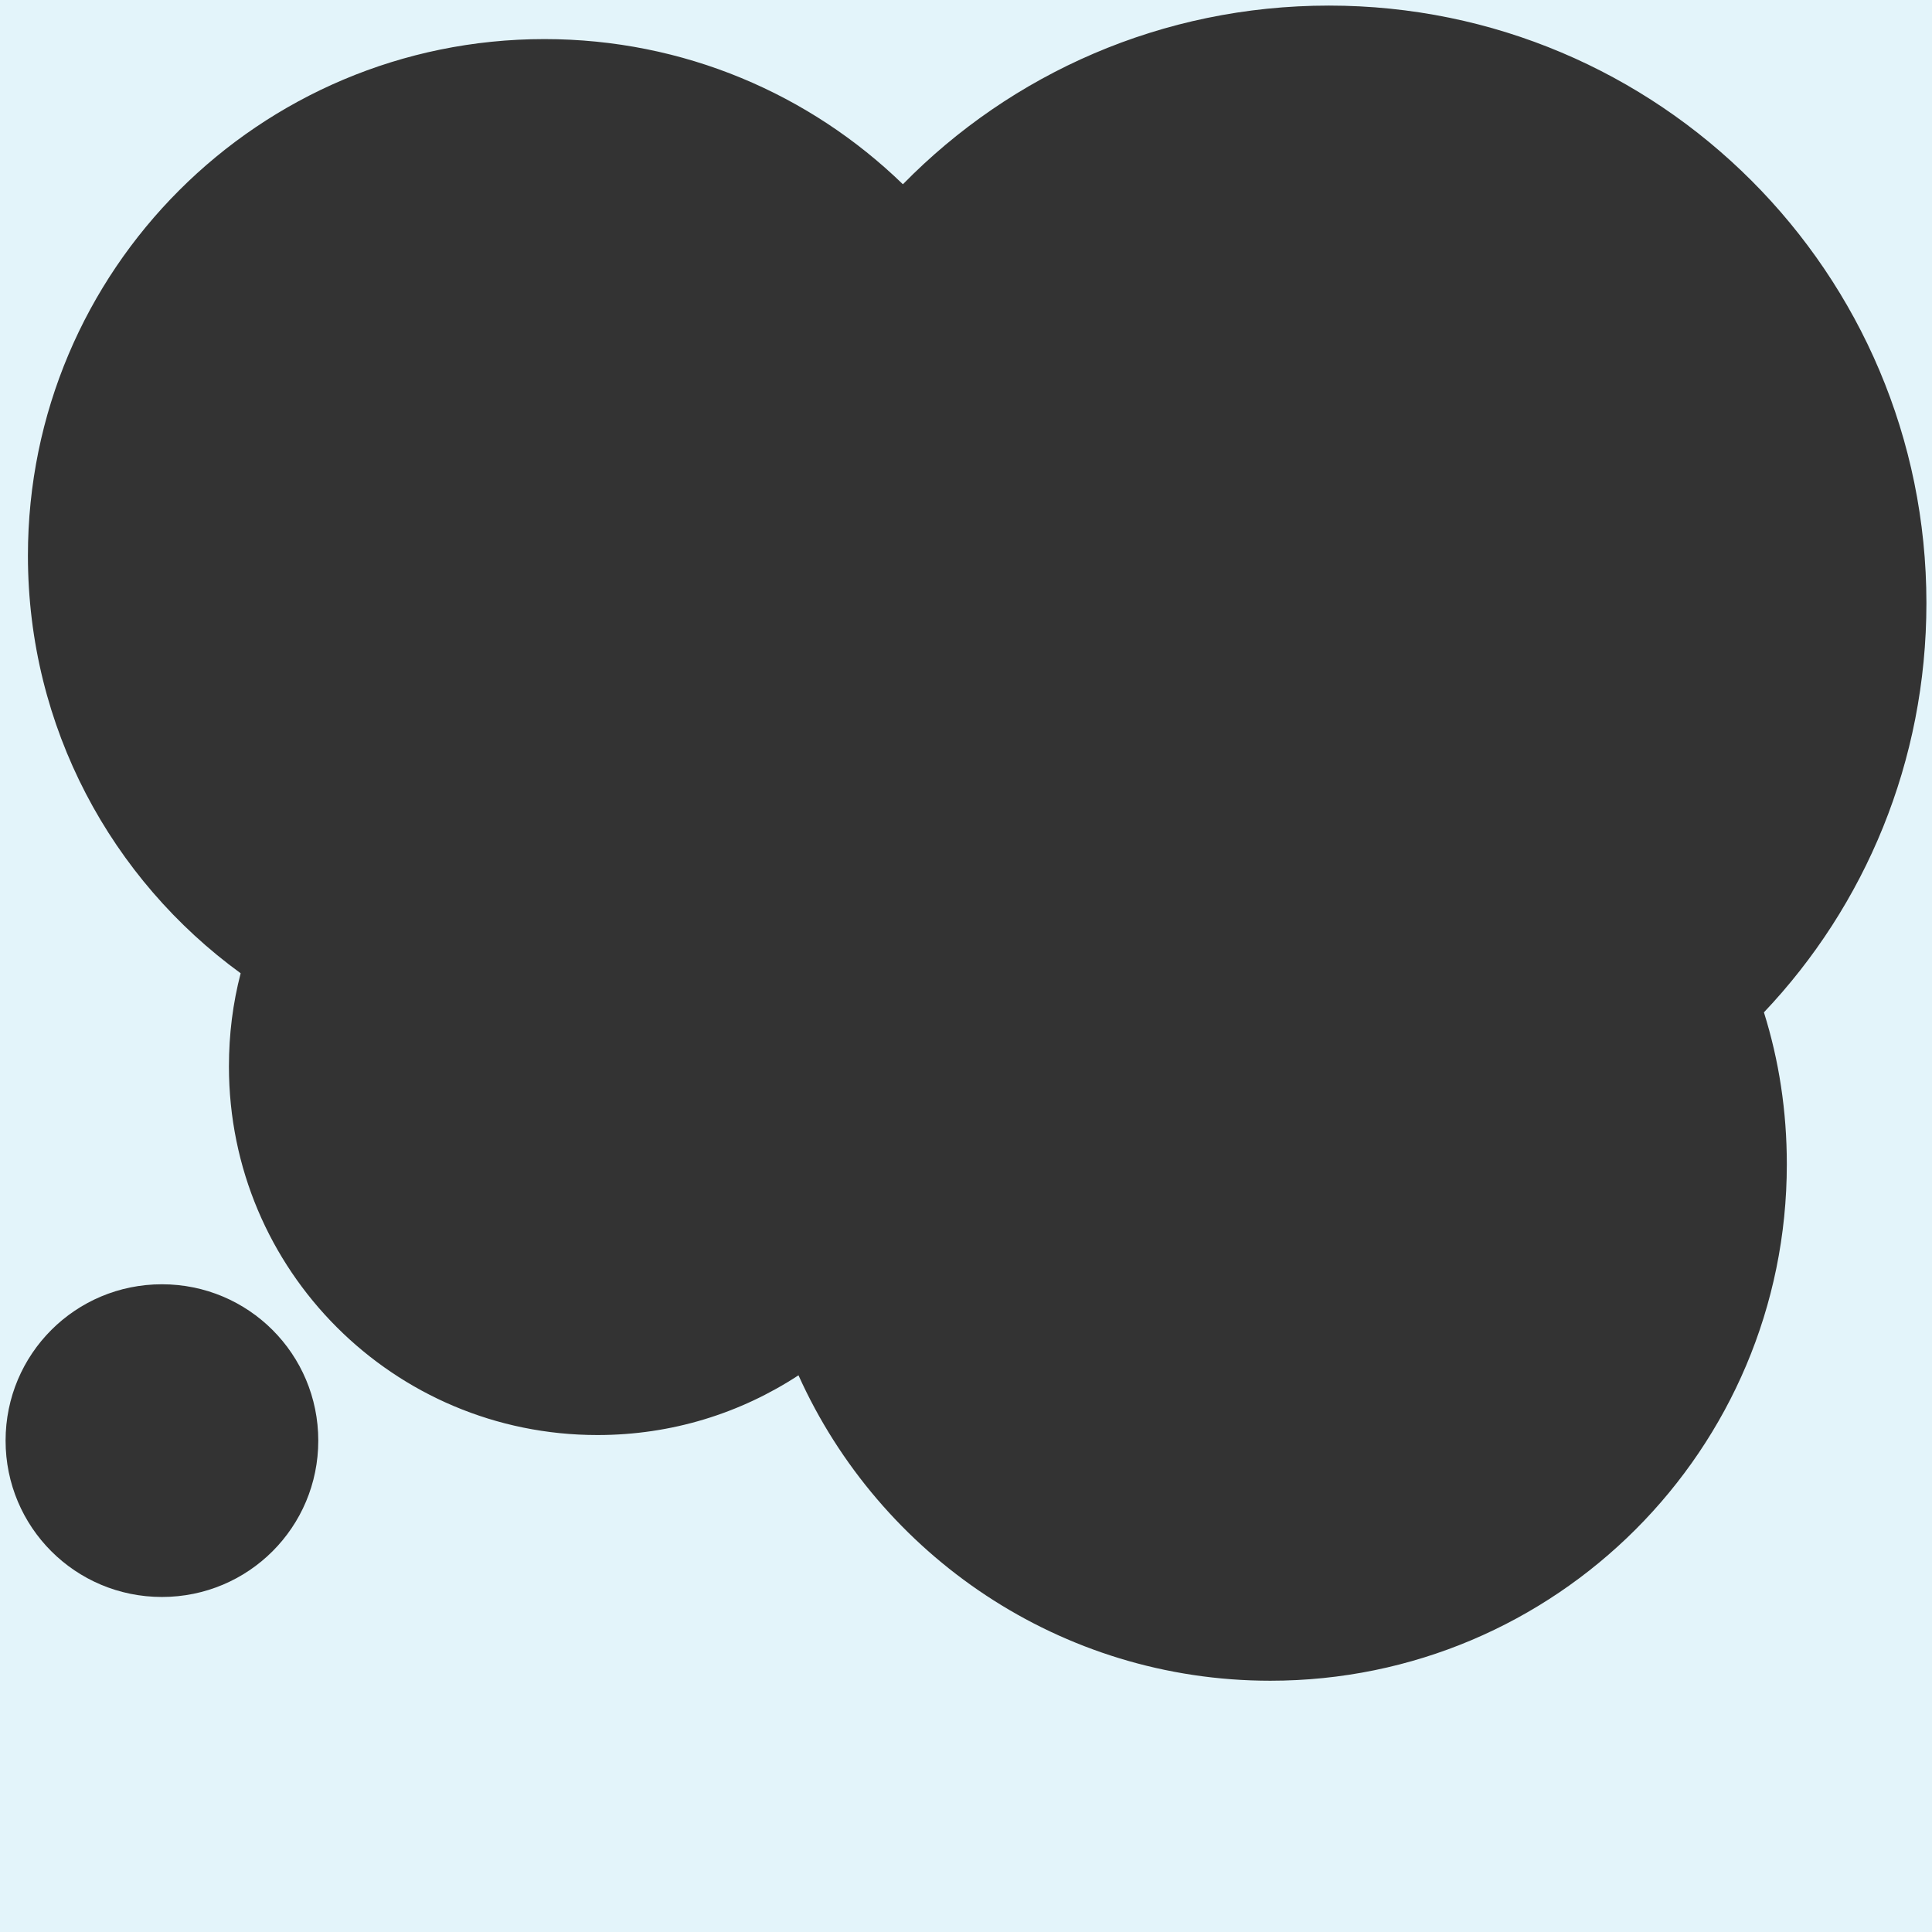
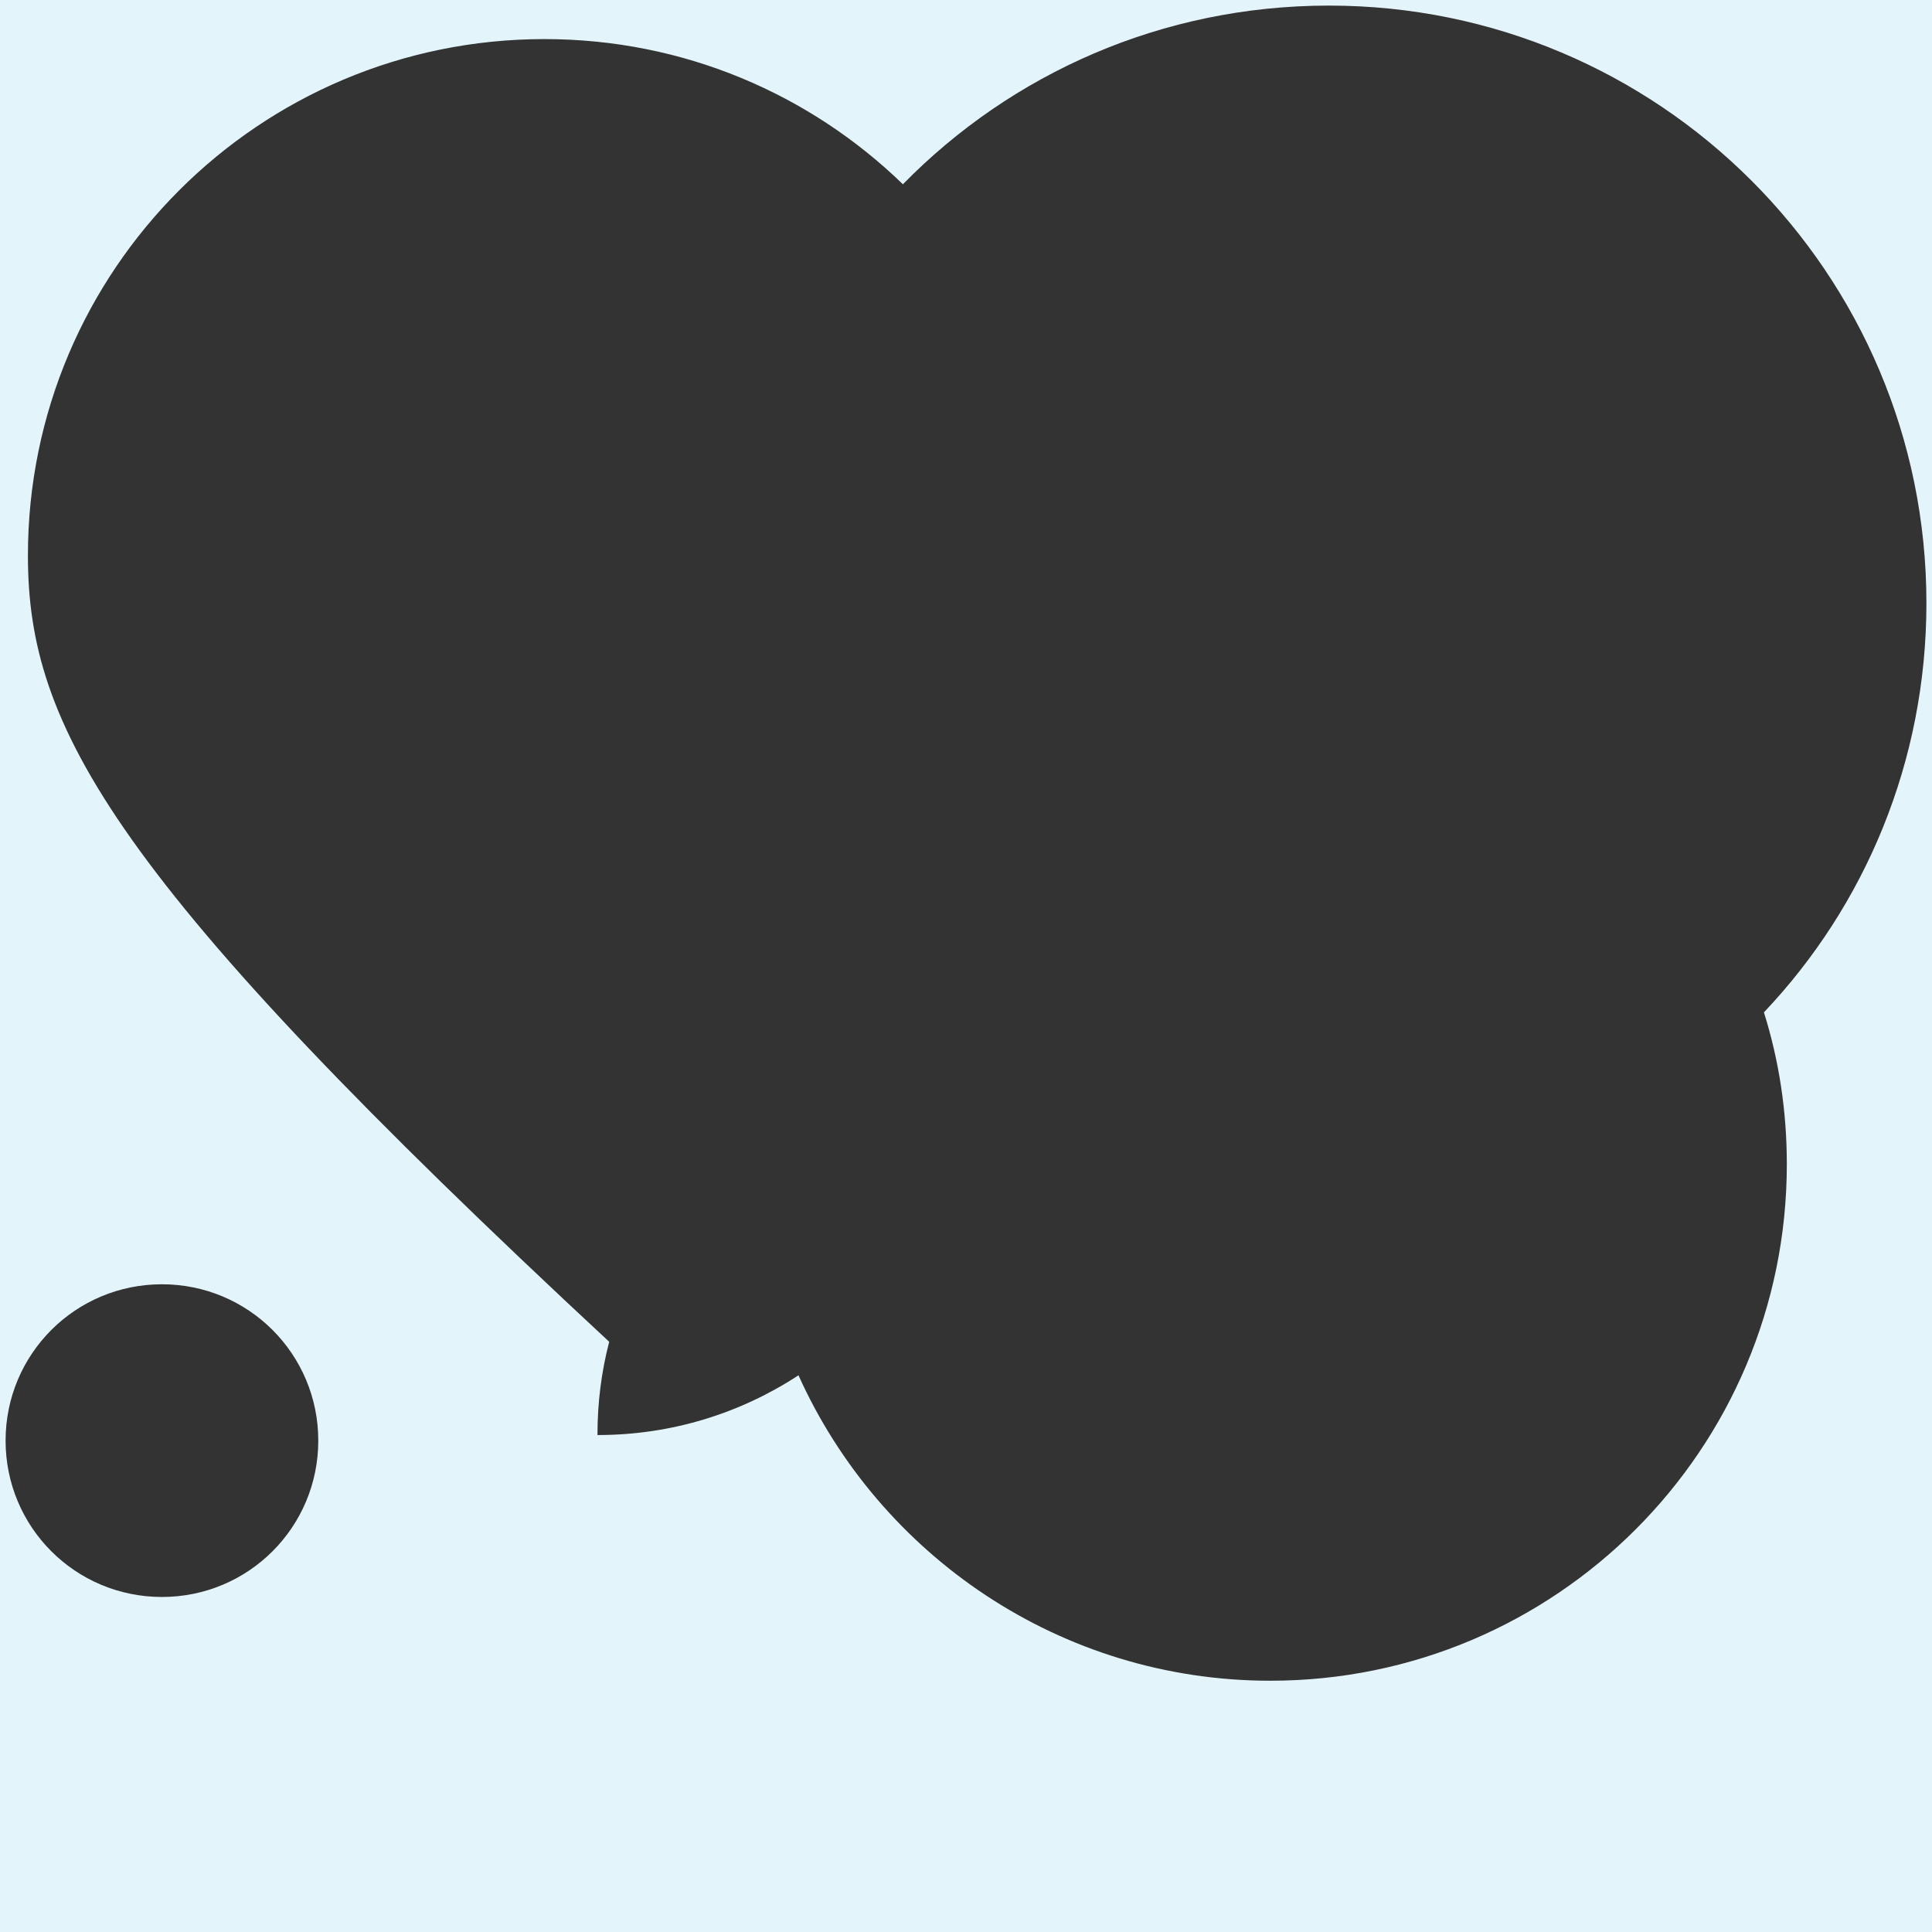
<svg xmlns="http://www.w3.org/2000/svg" version="1.1" id="Layer_1" x="0px" y="0px" viewBox="0 0 346 346" style="enable-background:new 0 0 346 346;" xml:space="preserve">
  <rect x="0" y="0" width="346" height="346" fill="#333333" stroke="none" />
  <style type="text/css">
	.st0{fill:#E3F4FA;}
</style>
-   <path class="st0" d="M0,0v346h346V0H0z M29,286c-15.5,0-28-12.5-28-28c0-15.5,12.5-28,28-28s28,12.5,28,28C57,273.5,44.5,286,29,286  z M320,208.5c0,51.1-41.4,92.5-92.5,92.5c-37.6,0-70-22.5-84.5-54.7c-10.4,6.8-22.7,10.7-36,10.7c-36.5,0-66-29.5-66-66  c0-5.8,0.7-11.3,2.1-16.7C20,157.5,5,130.3,5,99.5C5,48.4,46.4,7,97.5,7c25,0,47.6,9.9,64.2,26C181.1,13.2,208.1,1,238,1  c59.1,0,107,47.9,107,107c0,28.4-11,54.2-29.1,73.3C318.6,189.9,320,199,320,208.5z" />
+   <path class="st0" d="M0,0v346h346V0H0z M29,286c-15.5,0-28-12.5-28-28c0-15.5,12.5-28,28-28s28,12.5,28,28C57,273.5,44.5,286,29,286  z M320,208.5c0,51.1-41.4,92.5-92.5,92.5c-37.6,0-70-22.5-84.5-54.7c-10.4,6.8-22.7,10.7-36,10.7c0-5.8,0.7-11.3,2.1-16.7C20,157.5,5,130.3,5,99.5C5,48.4,46.4,7,97.5,7c25,0,47.6,9.9,64.2,26C181.1,13.2,208.1,1,238,1  c59.1,0,107,47.9,107,107c0,28.4-11,54.2-29.1,73.3C318.6,189.9,320,199,320,208.5z" />
</svg>